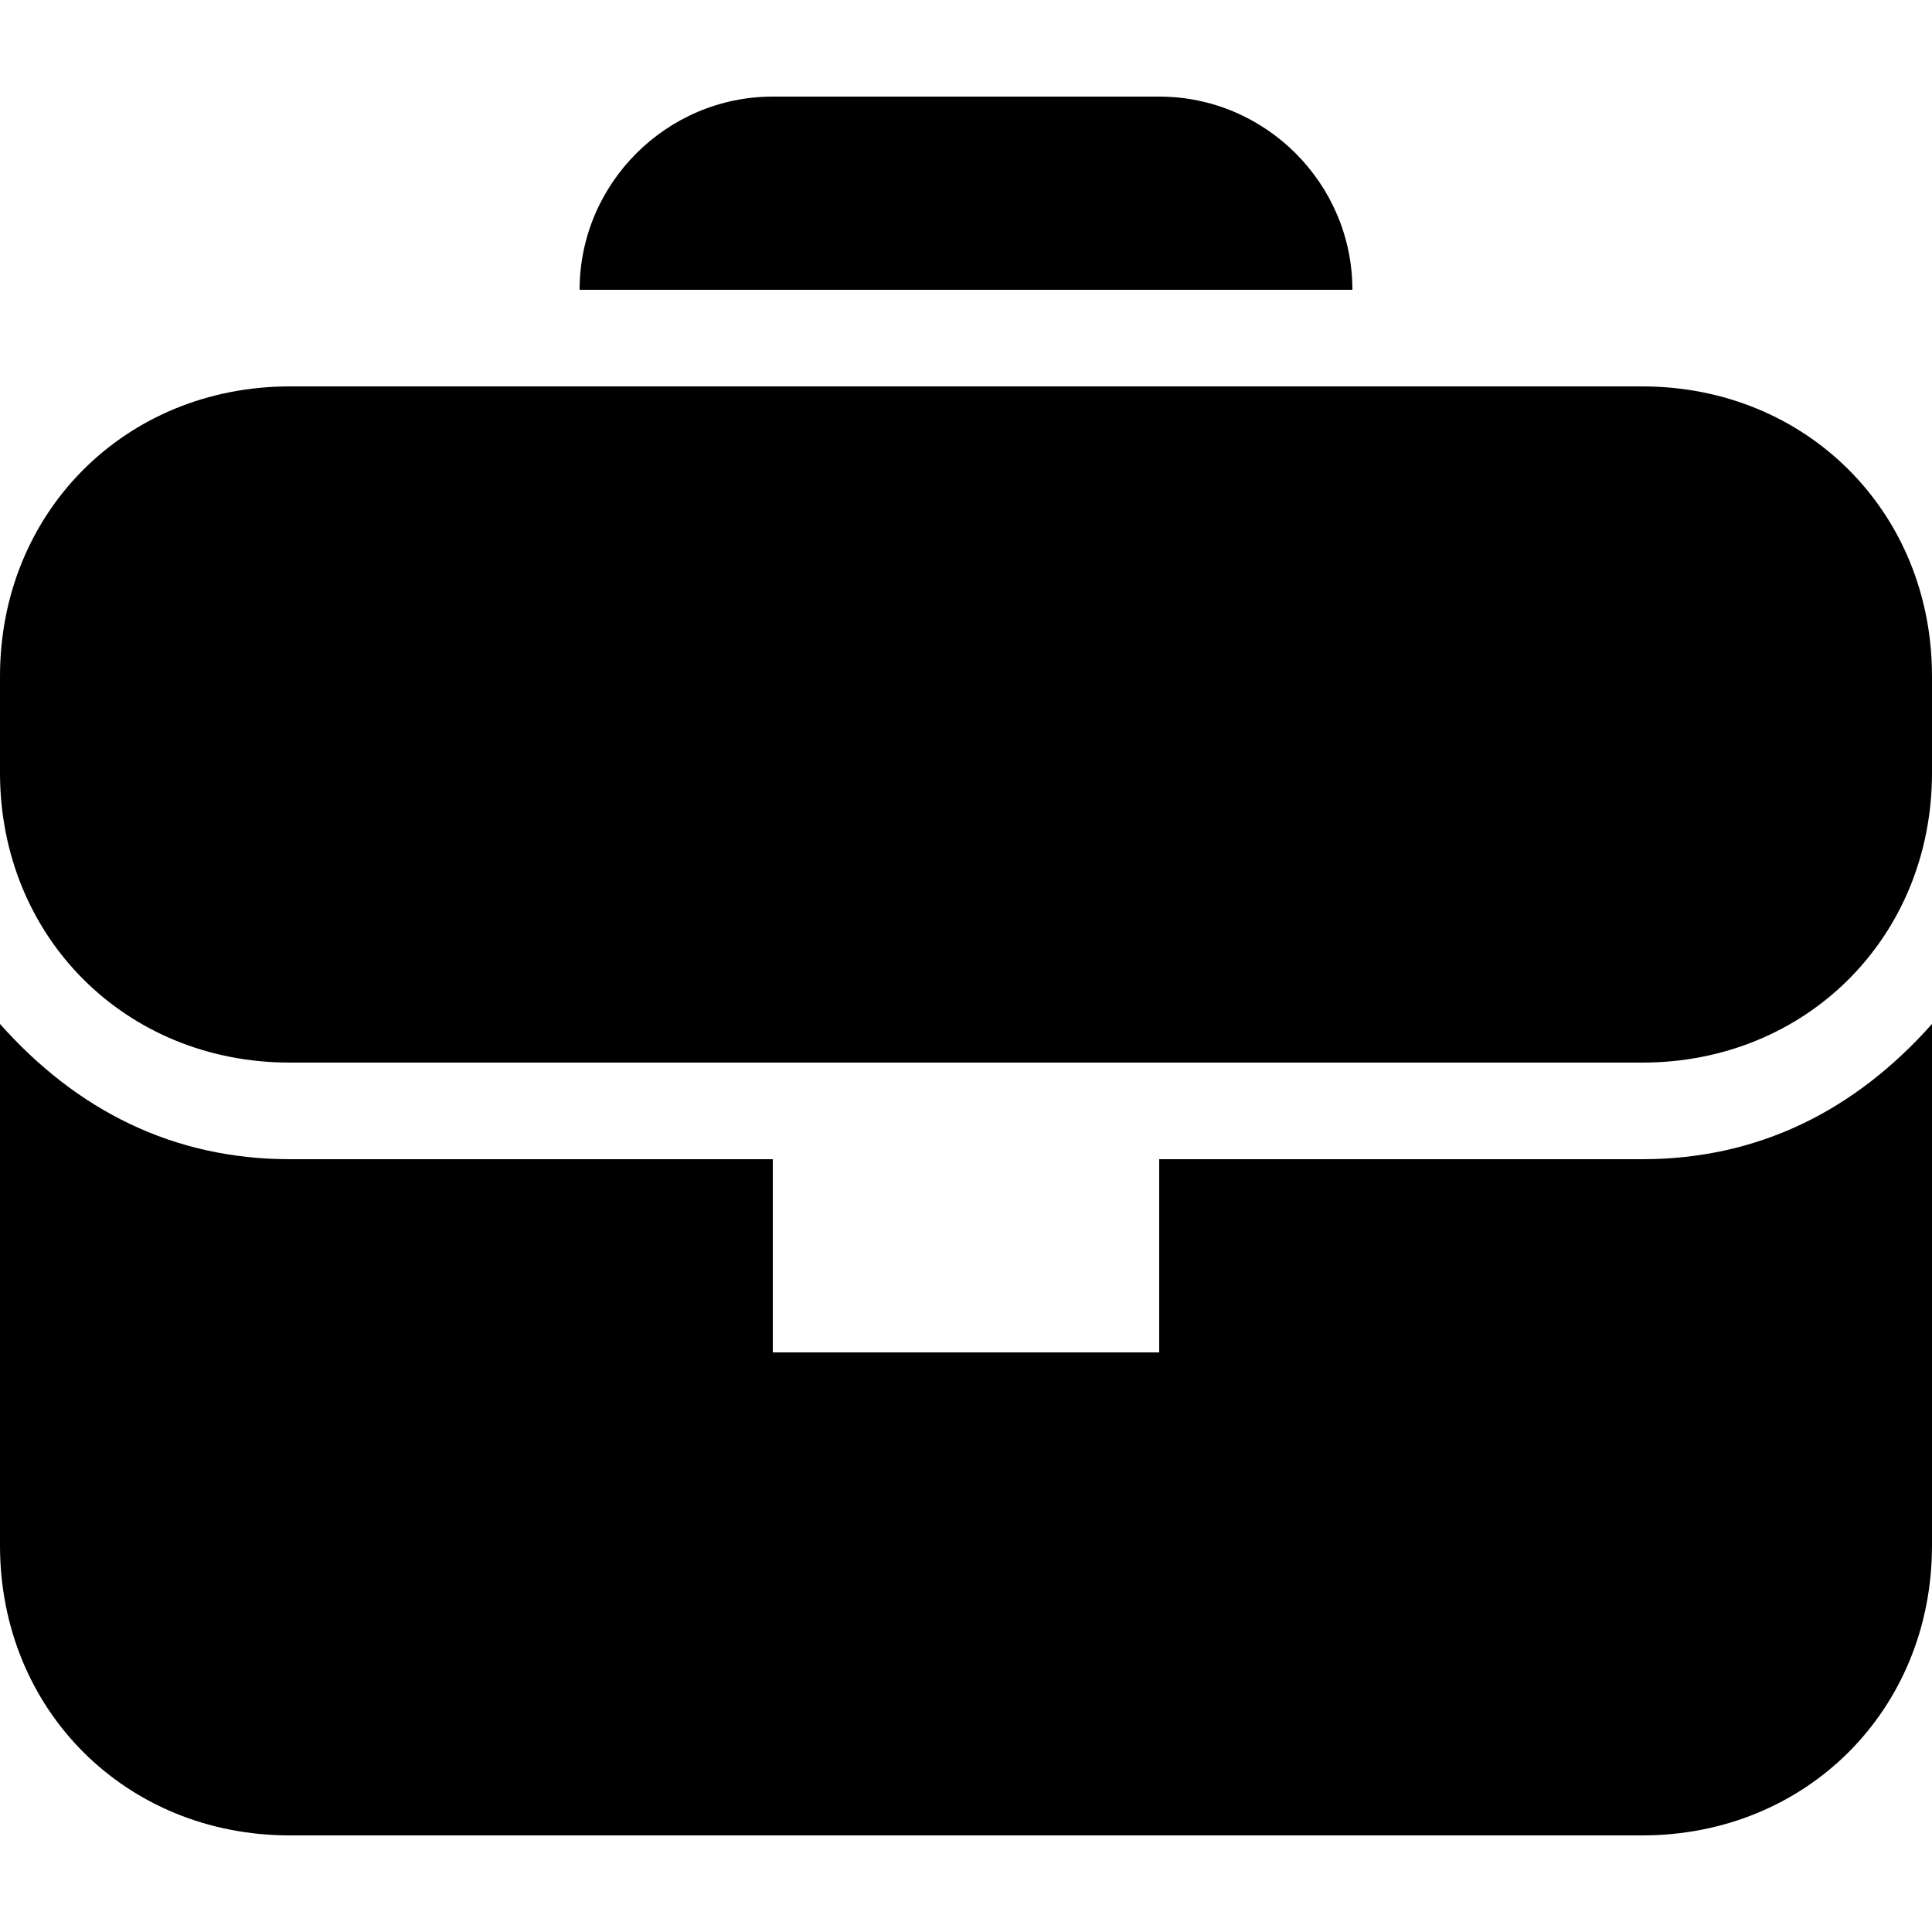
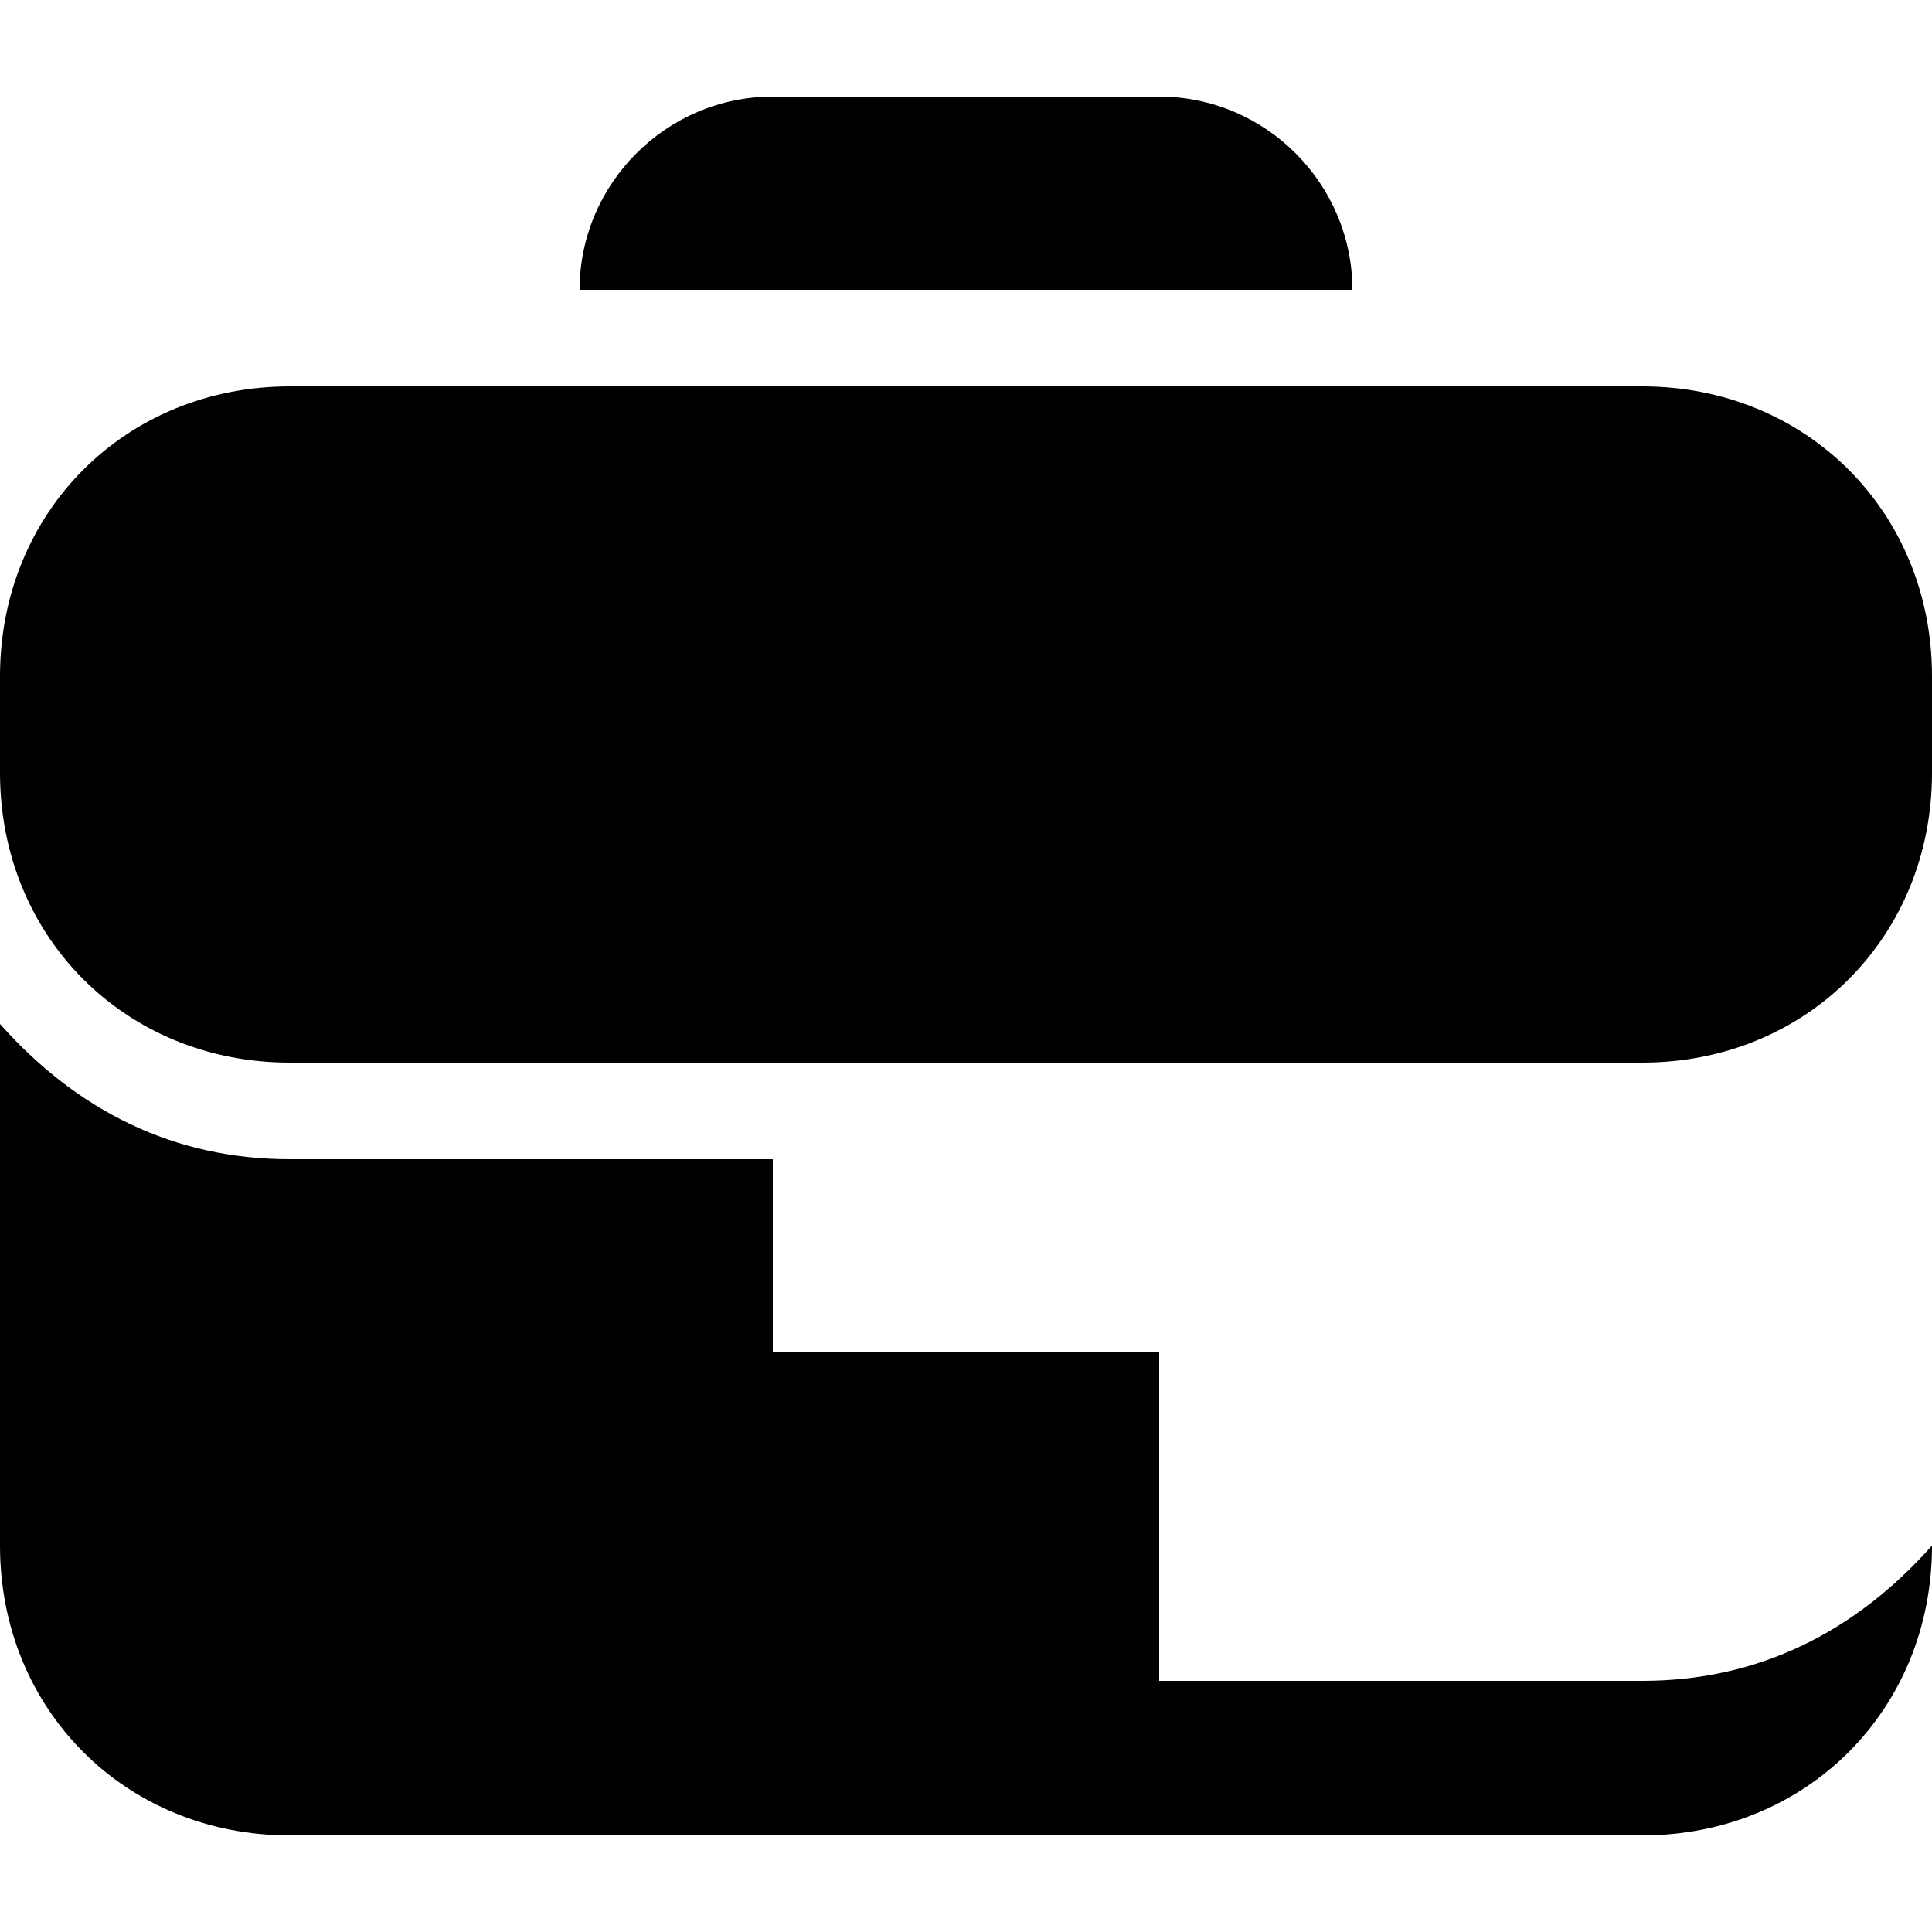
<svg xmlns="http://www.w3.org/2000/svg" id="Layer_1" x="0px" y="0px" viewBox="0 0 20 20" style="enable-background:new 0 0 20 20;" xml:space="preserve">
  <g>
-     <path d="M12,1H8C6.9,1,6,1.9,6,3h8C14,1.9,13.1,1,12,1z M12,12v2H8v-2H3c-1.2,0-2.2-0.5-3-1.4V16c0,1.7,1.3,3,3,3h14   c1.7,0,3-1.3,3-3v-5.4c-0.8,0.9-1.8,1.4-3,1.4H12z M17,4H3C1.3,4,0,5.3,0,7v1c0,1.7,1.3,3,3,3h14c1.7,0,3-1.3,3-3V7   C20,5.3,18.7,4,17,4z" />
+     <path d="M12,1H8C6.9,1,6,1.9,6,3h8C14,1.9,13.1,1,12,1z M12,12v2H8v-2H3c-1.2,0-2.2-0.5-3-1.4V16c0,1.7,1.3,3,3,3h14   c1.7,0,3-1.3,3-3c-0.8,0.9-1.8,1.4-3,1.4H12z M17,4H3C1.3,4,0,5.3,0,7v1c0,1.7,1.3,3,3,3h14c1.7,0,3-1.3,3-3V7   C20,5.3,18.7,4,17,4z" />
  </g>
</svg>